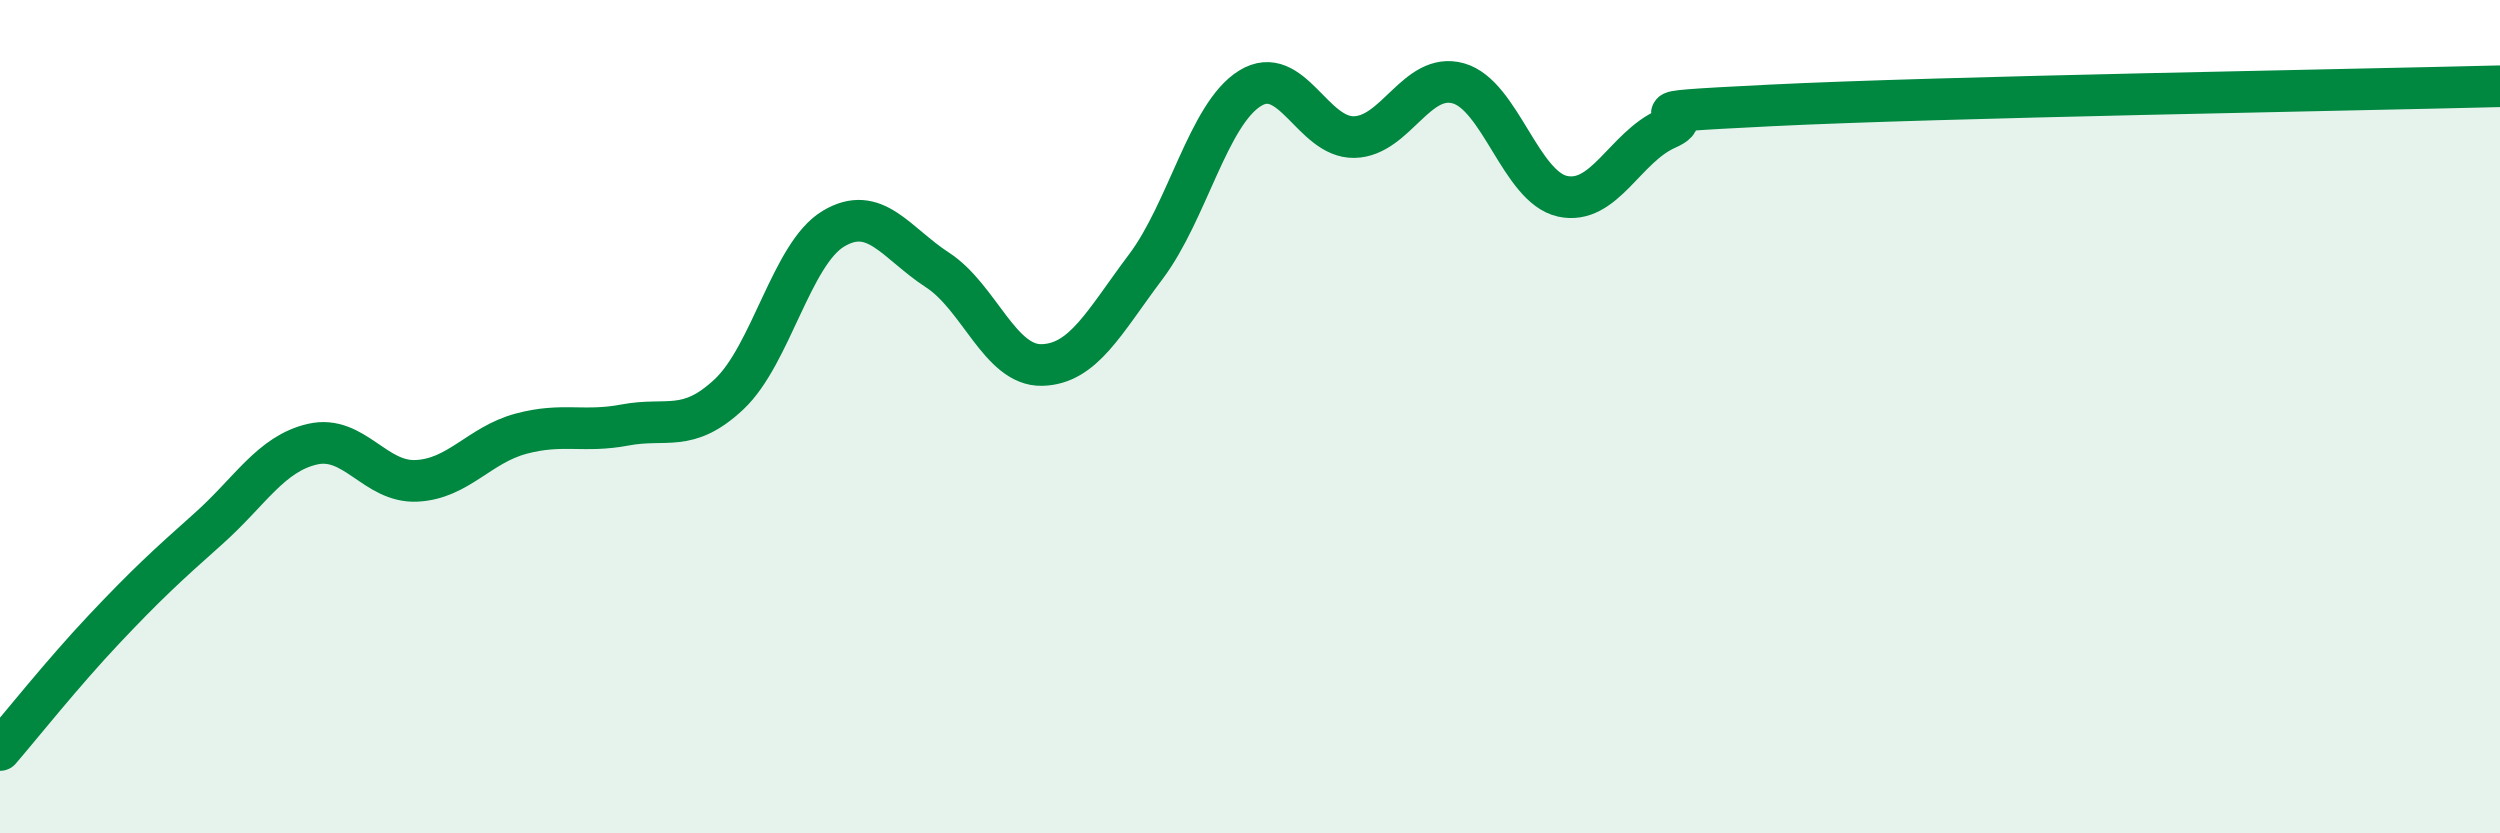
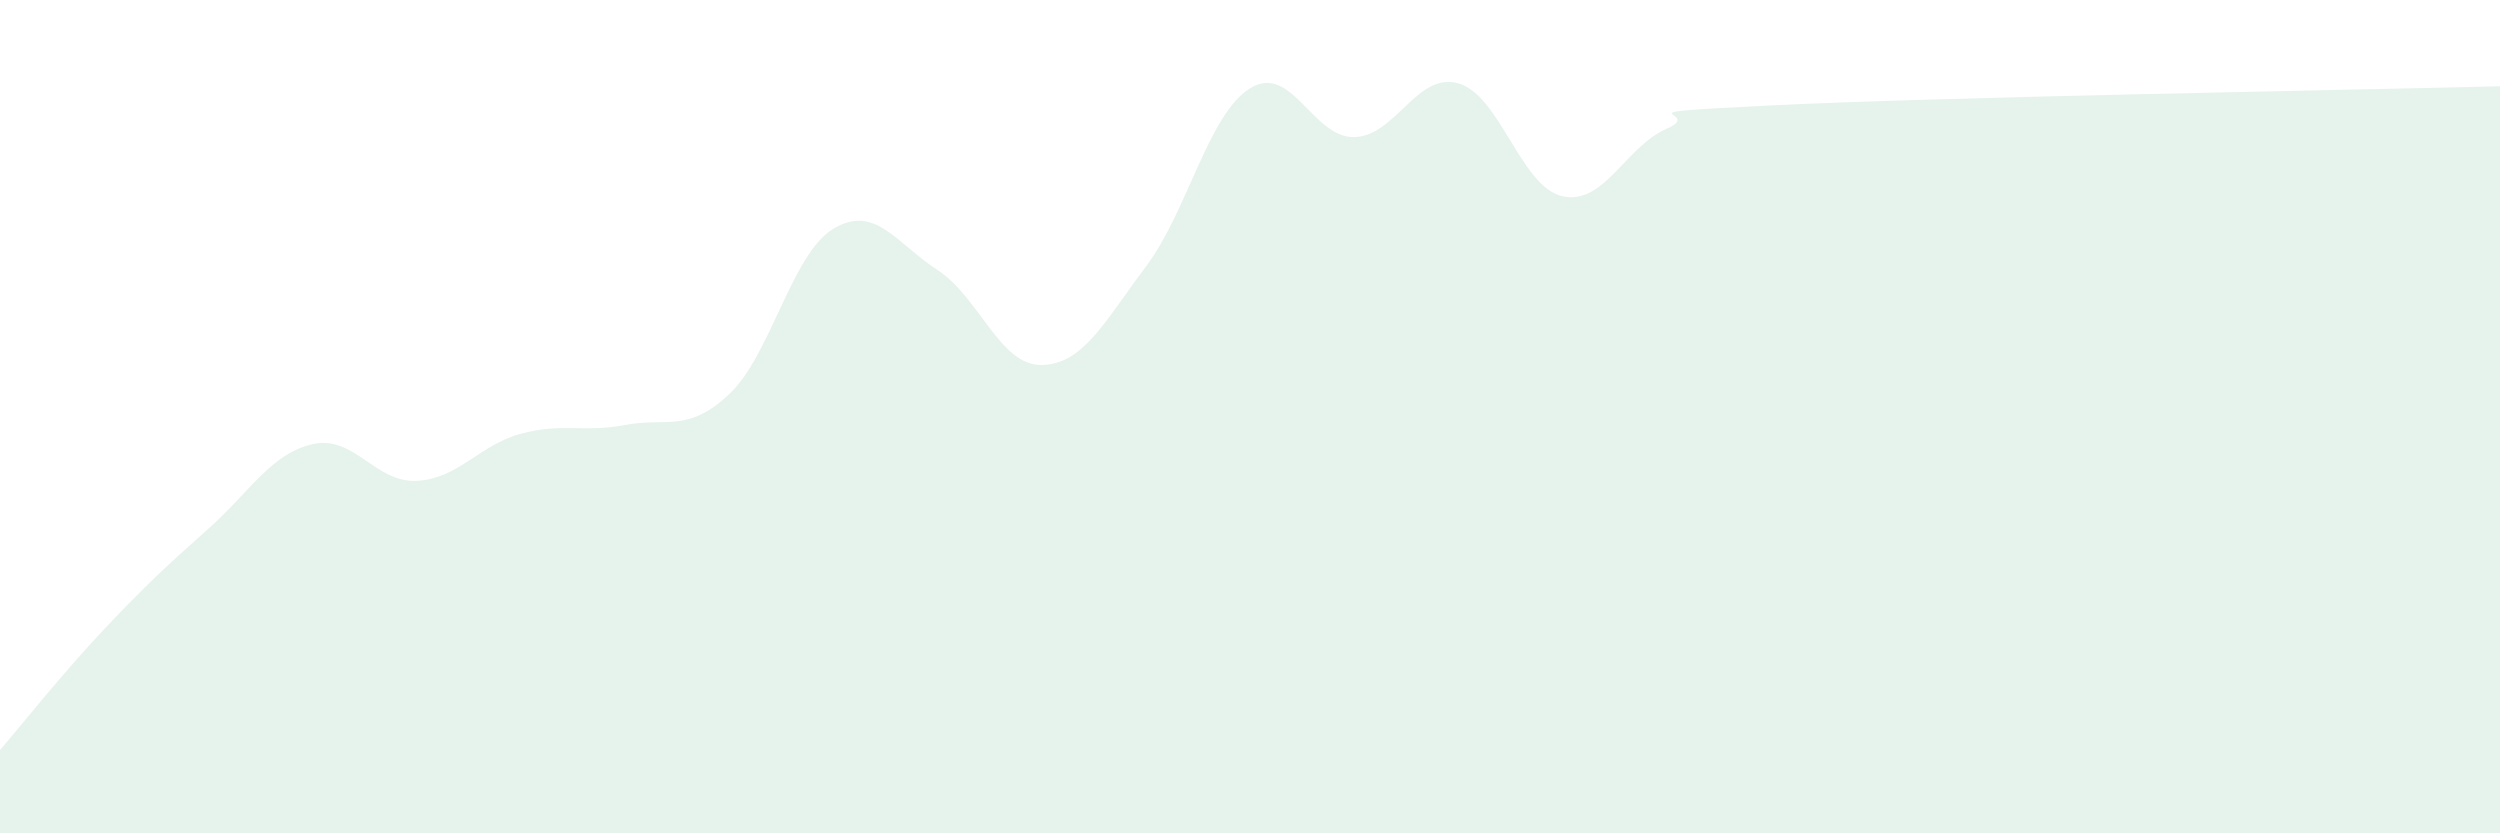
<svg xmlns="http://www.w3.org/2000/svg" width="60" height="20" viewBox="0 0 60 20">
  <path d="M 0,18 C 0.5,17.42 1.5,16.16 2.5,15.1 C 3.5,14.04 4,13.58 5,12.69 C 6,11.8 6.5,10.89 7.5,10.66 C 8.5,10.43 9,11.59 10,11.54 C 11,11.49 11.5,10.68 12.5,10.41 C 13.5,10.14 14,10.39 15,10.2 C 16,10.01 16.5,10.4 17.5,9.46 C 18.5,8.52 19,6.09 20,5.49 C 21,4.89 21.5,5.83 22.5,6.48 C 23.5,7.13 24,8.78 25,8.76 C 26,8.74 26.5,7.73 27.5,6.4 C 28.5,5.07 29,2.74 30,2.12 C 31,1.5 31.5,3.31 32.5,3.29 C 33.5,3.27 34,1.72 35,2 C 36,2.28 36.5,4.49 37.5,4.71 C 38.5,4.93 39,3.53 40,3.09 C 41,2.65 38.5,2.73 42.5,2.53 C 46.5,2.33 56.5,2.16 60,2.07L60 20L0 20Z" fill="#008740" opacity="0.1" stroke-linecap="round" stroke-linejoin="round" />
-   <path d="M 0,18 C 0.5,17.42 1.5,16.16 2.5,15.1 C 3.5,14.04 4,13.58 5,12.69 C 6,11.8 6.5,10.89 7.5,10.66 C 8.5,10.43 9,11.59 10,11.54 C 11,11.49 11.5,10.68 12.5,10.41 C 13.5,10.14 14,10.39 15,10.2 C 16,10.01 16.5,10.4 17.5,9.46 C 18.5,8.52 19,6.09 20,5.49 C 21,4.89 21.5,5.83 22.5,6.48 C 23.5,7.13 24,8.78 25,8.76 C 26,8.74 26.5,7.73 27.5,6.4 C 28.5,5.07 29,2.74 30,2.12 C 31,1.5 31.5,3.31 32.5,3.29 C 33.5,3.27 34,1.72 35,2 C 36,2.28 36.5,4.49 37.5,4.71 C 38.5,4.93 39,3.53 40,3.09 C 41,2.65 38.5,2.73 42.5,2.53 C 46.5,2.33 56.5,2.16 60,2.07" stroke="#008740" stroke-width="1" fill="none" stroke-linecap="round" stroke-linejoin="round" />
</svg>